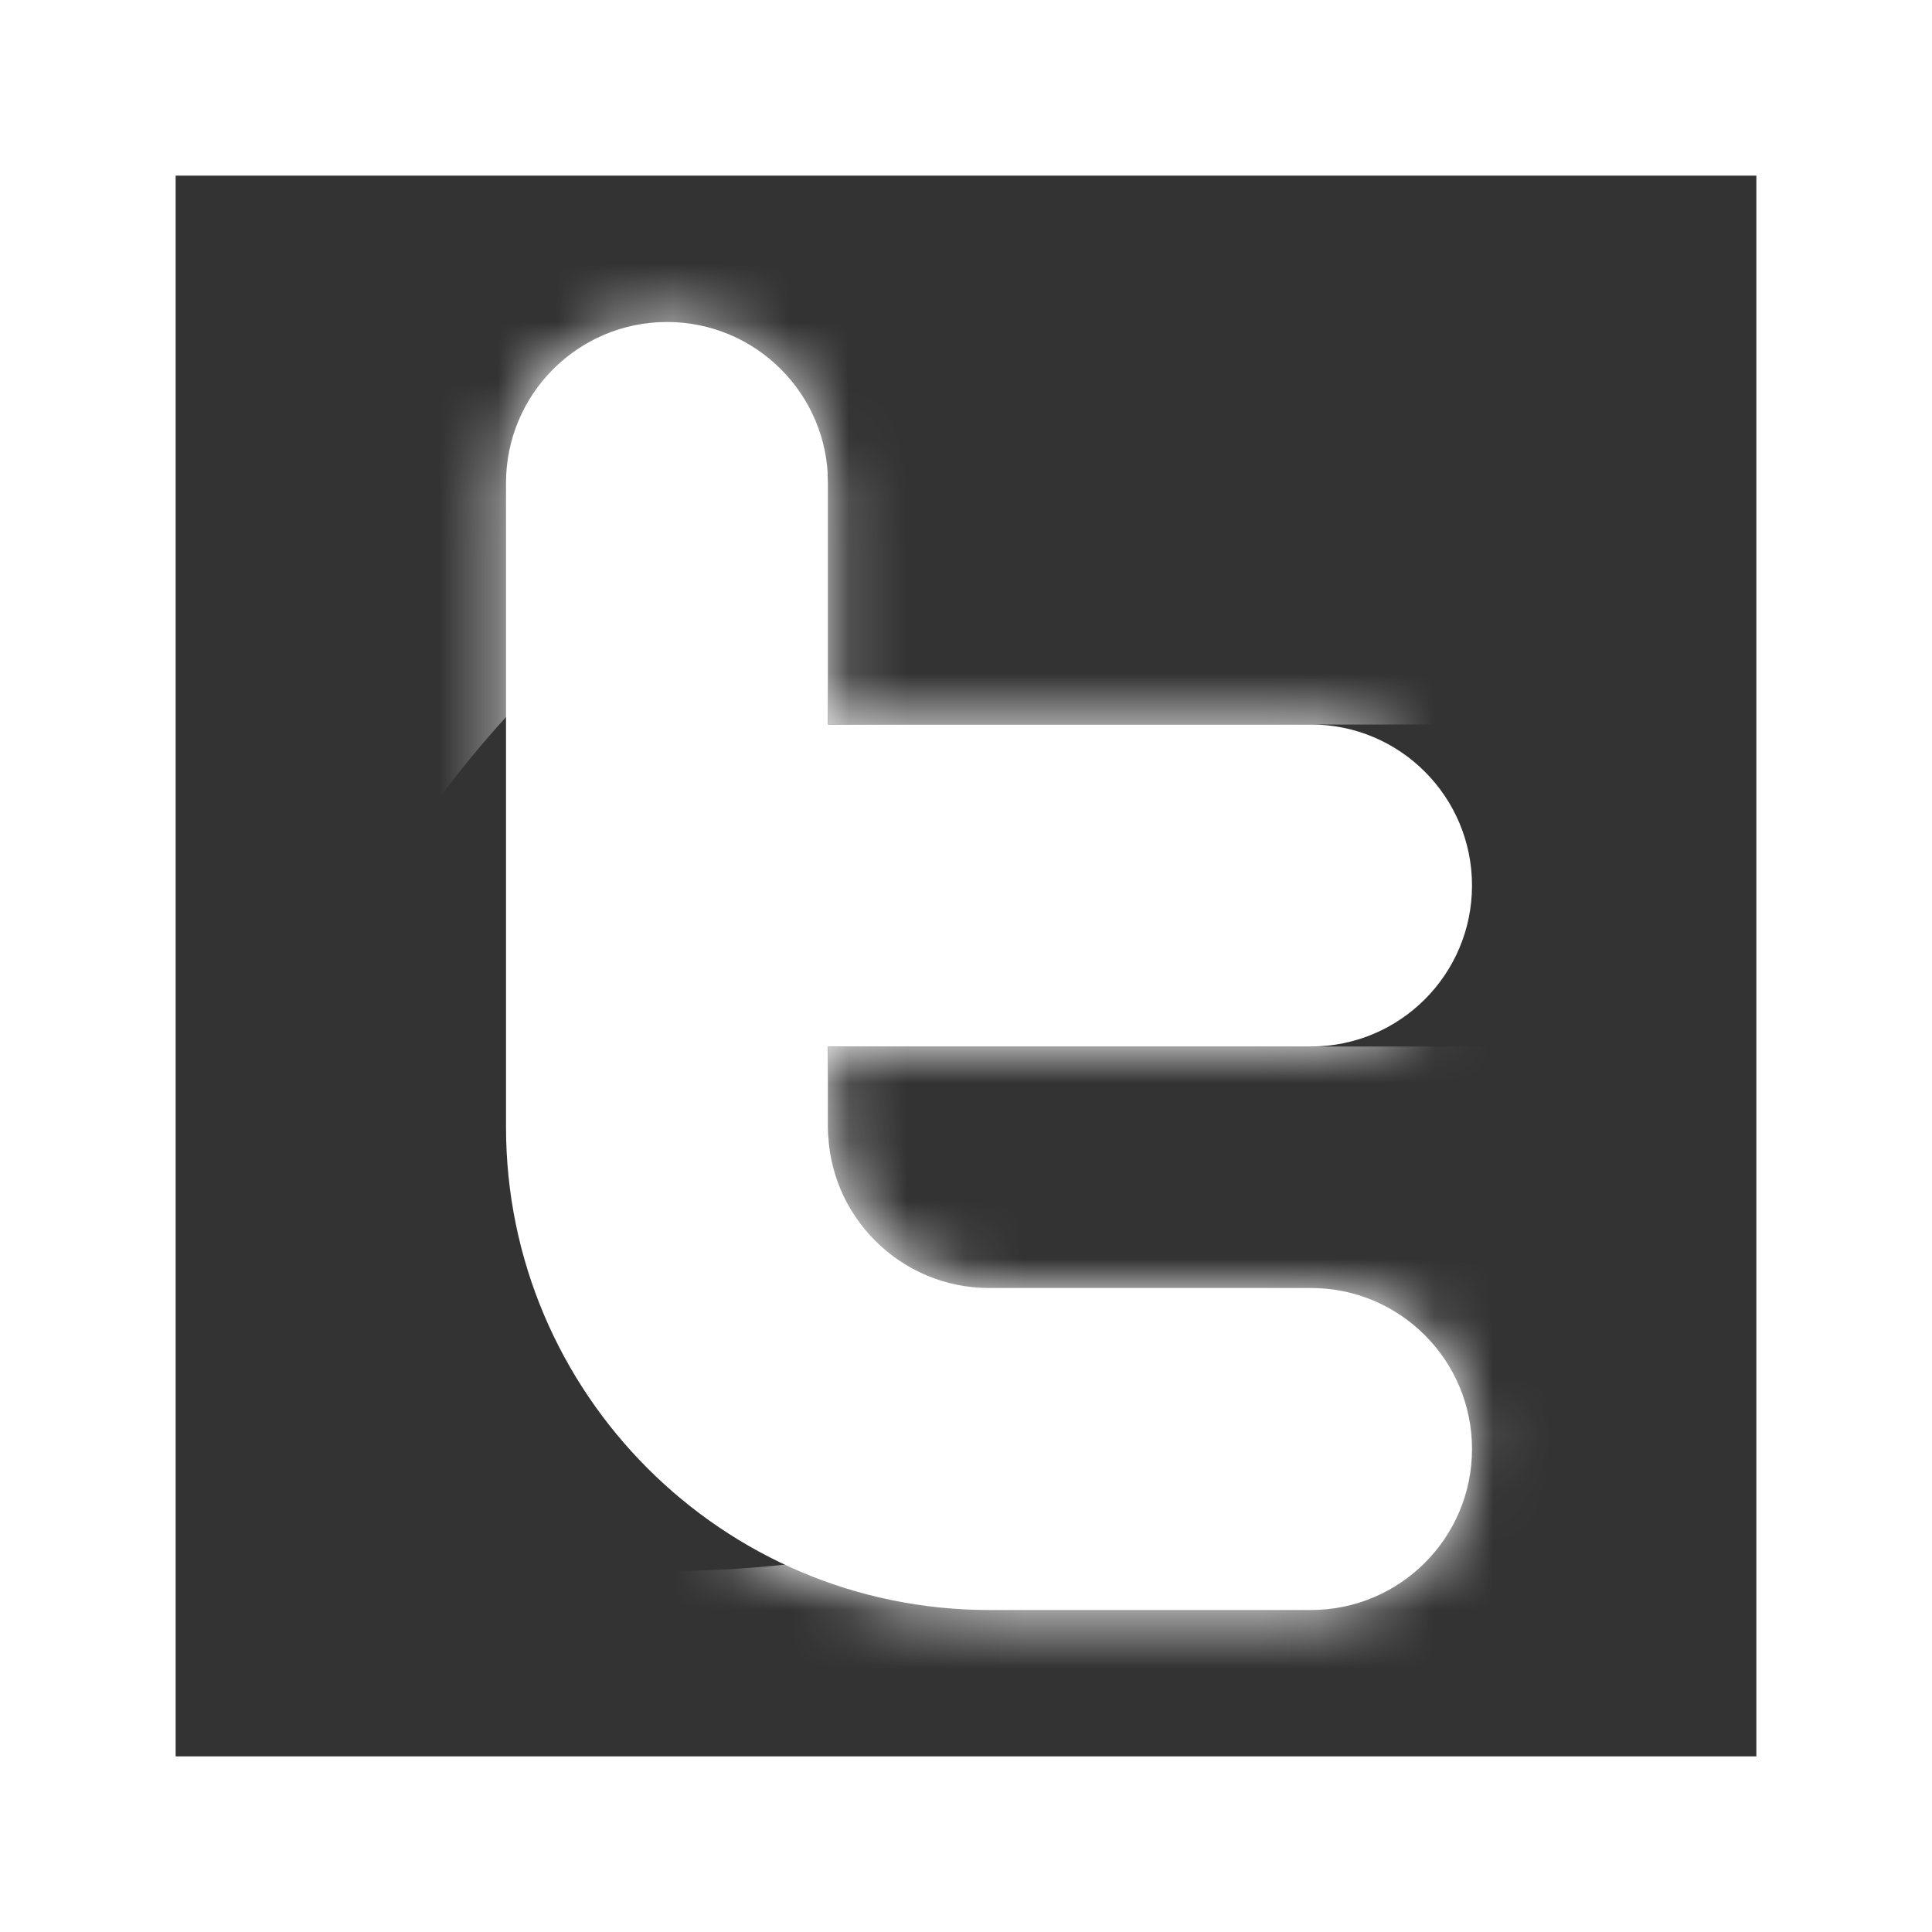
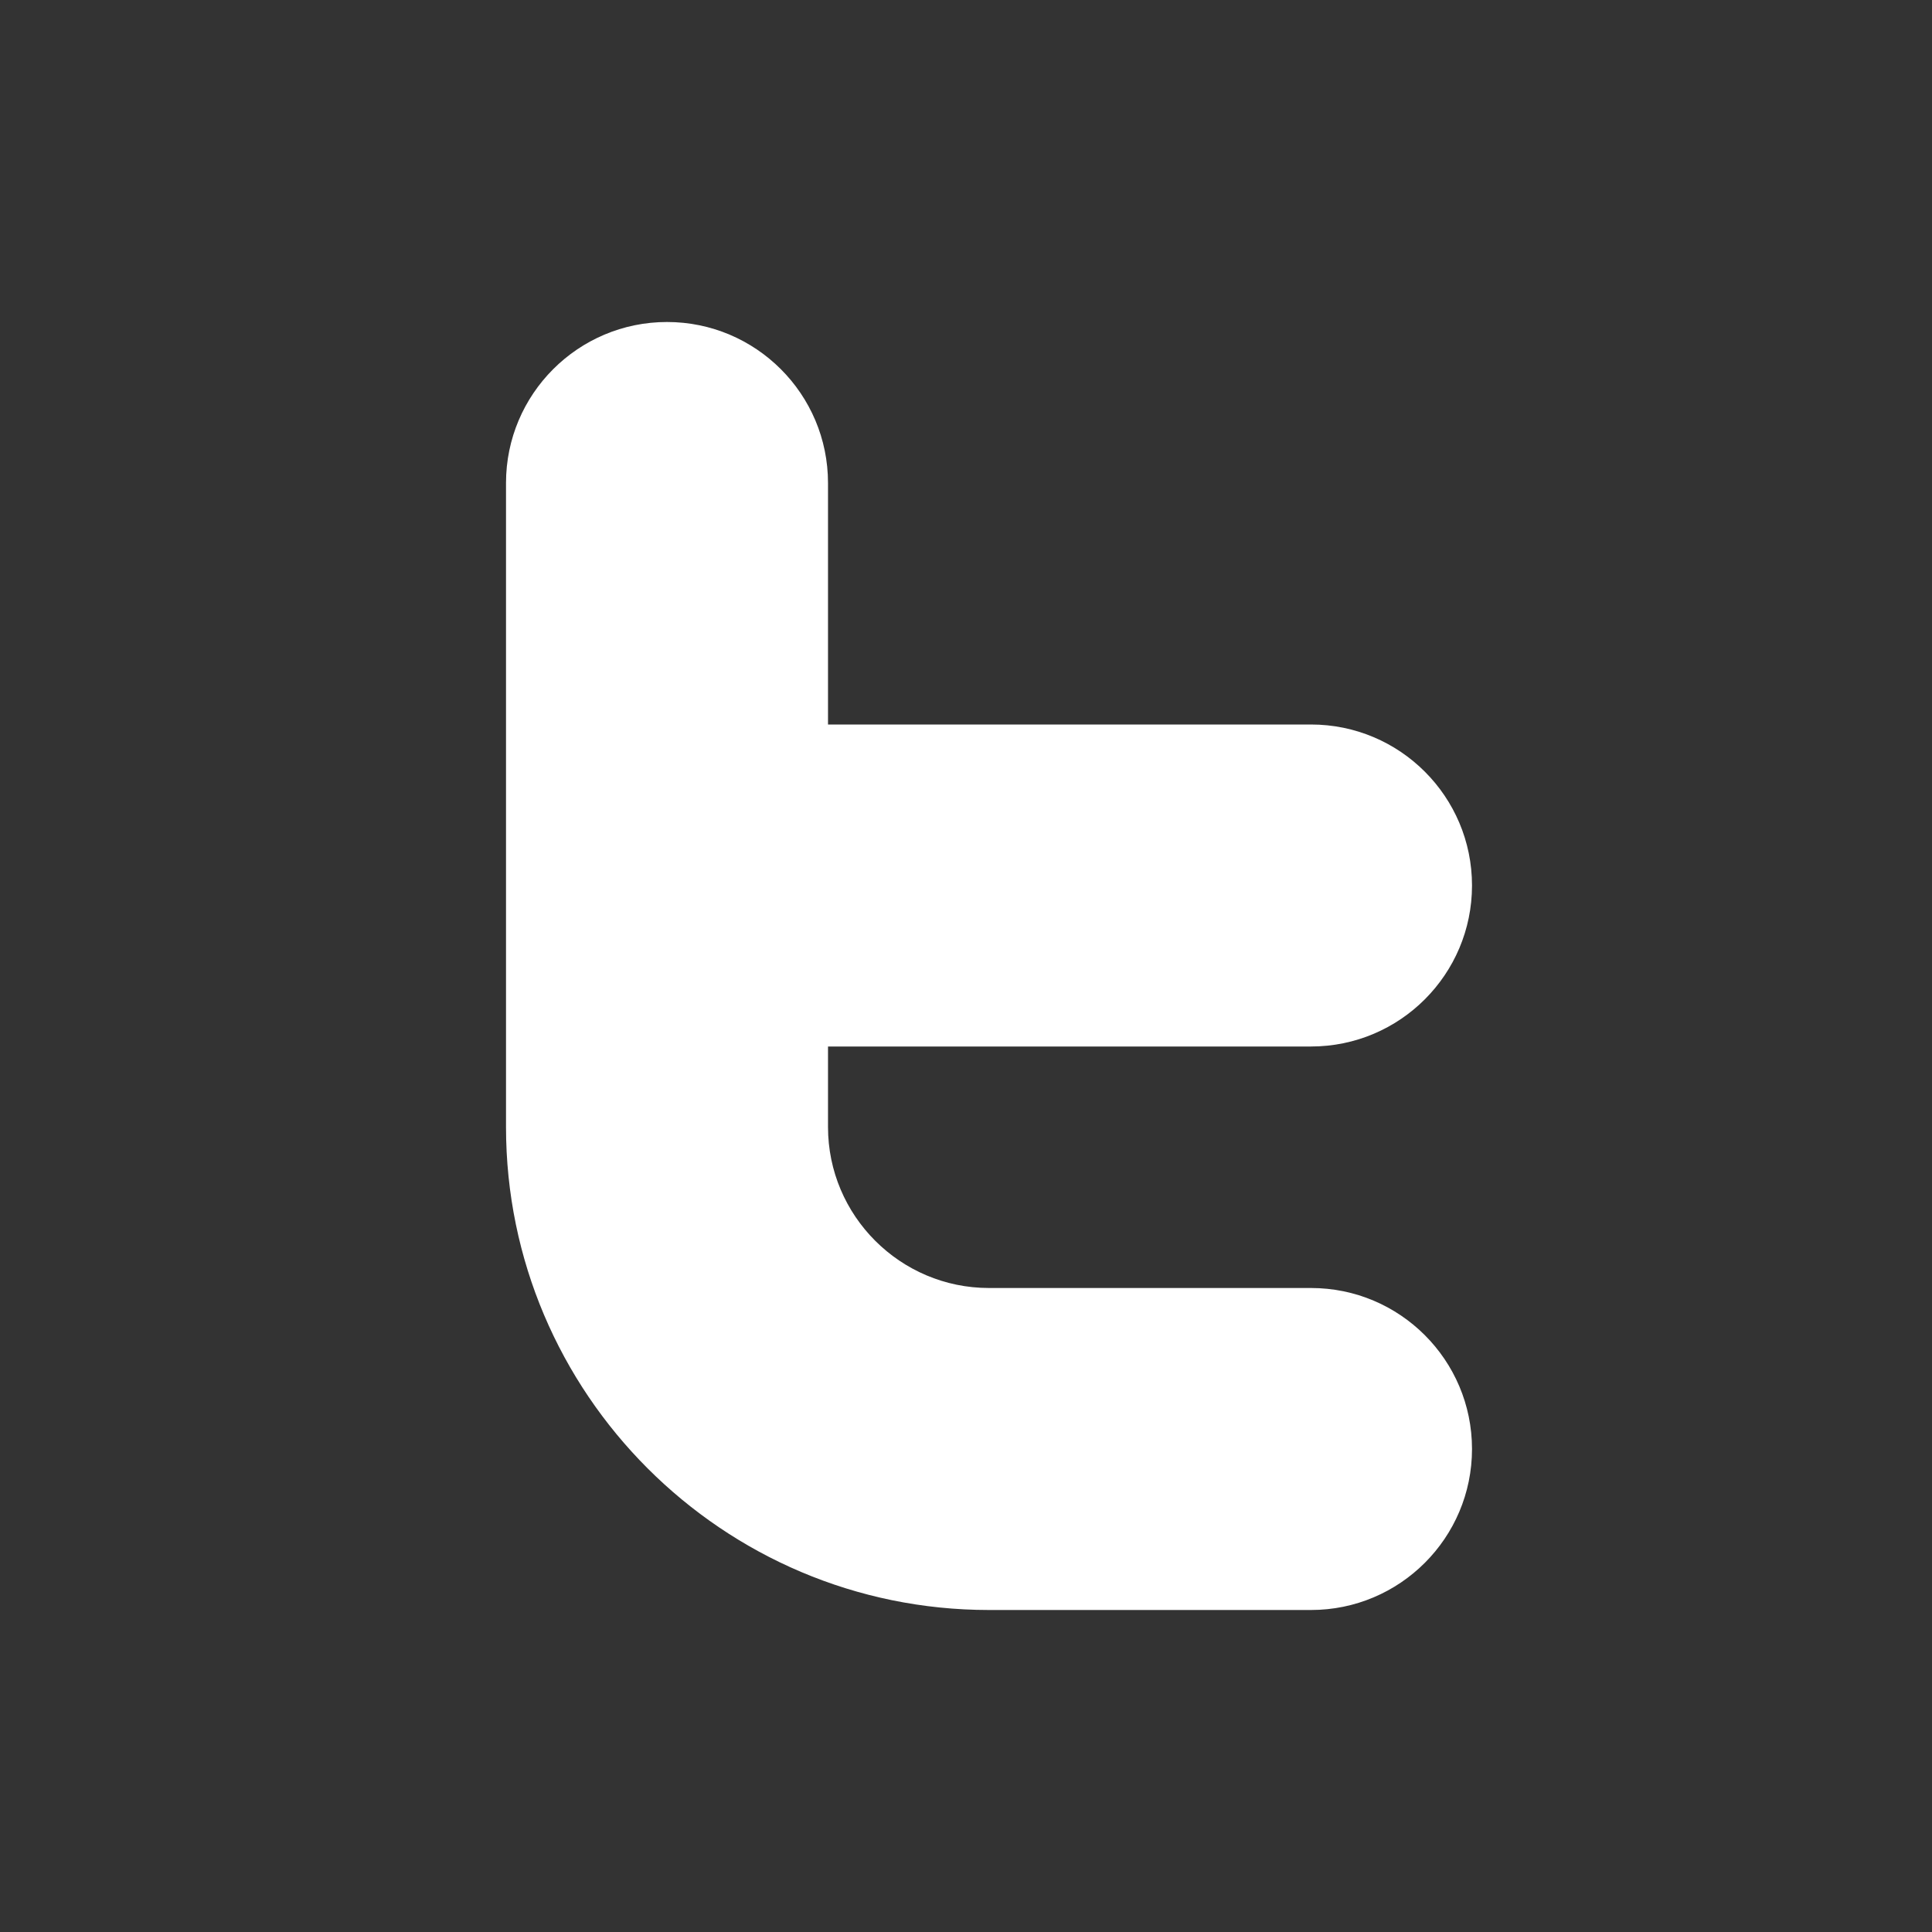
<svg xmlns="http://www.w3.org/2000/svg" width="33" height="33" viewBox="0 0 33 33" fill="none">
  <rect x="0" y="0" width="33" height="33" fill="#333333" stroke="none" />
  <mask id="path-1-inside-1" fill="white">
-     <path d="M22.393 17.875C23.911 17.875 25.143 16.643 25.143 15.125C25.143 13.607 23.911 12.375 22.393 12.375H14.143V8.25C14.143 6.732 12.911 5.5 11.393 5.5C9.875 5.5 8.643 6.732 8.643 8.25V19.25C8.643 23.8 12.344 27.5 16.893 27.5H22.393C23.911 27.5 25.143 26.268 25.143 24.75C25.143 23.232 23.911 22 22.393 22H16.893C15.377 22 14.143 20.766 14.143 19.25V17.875H22.393Z" />
-   </mask>
+     </mask>
  <path d="M22.393 17.875C23.911 17.875 25.143 16.643 25.143 15.125C25.143 13.607 23.911 12.375 22.393 12.375H14.143V8.25C14.143 6.732 12.911 5.5 11.393 5.5C9.875 5.5 8.643 6.732 8.643 8.25V19.25C8.643 23.8 12.344 27.5 16.893 27.5H22.393C23.911 27.5 25.143 26.268 25.143 24.75C25.143 23.232 23.911 22 22.393 22H16.893C15.377 22 14.143 20.766 14.143 19.25V17.875H22.393Z" fill="white" />
-   <path d="M14.143 12.375H-7.19V33.708H14.143V12.375ZM14.143 17.875V-3.458H-7.19V17.875H14.143ZM22.393 39.208C35.693 39.208 46.476 28.425 46.476 15.125H3.81C3.81 4.861 12.129 -3.458 22.393 -3.458V39.208ZM46.476 15.125C46.476 1.825 35.693 -8.958 22.393 -8.958V33.708C12.129 33.708 3.81 25.389 3.81 15.125H46.476ZM22.393 -8.958H14.143V33.708H22.393V-8.958ZM35.476 12.375V8.25H-7.19V12.375H35.476ZM35.476 8.25C35.476 -5.05 24.693 -15.833 11.393 -15.833V26.833C1.129 26.833 -7.19 18.514 -7.19 8.25H35.476ZM11.393 -15.833C-1.907 -15.833 -12.69 -5.05 -12.69 8.25H29.976C29.976 18.514 21.657 26.833 11.393 26.833V-15.833ZM-12.69 8.25V19.25H29.976V8.25H-12.69ZM-12.69 19.25C-12.69 35.584 0.563 48.833 16.893 48.833V6.167C24.124 6.167 29.976 12.017 29.976 19.25H-12.69ZM16.893 48.833H22.393V6.167H16.893V48.833ZM22.393 48.833C35.693 48.833 46.476 38.05 46.476 24.75H3.81C3.81 14.486 12.129 6.167 22.393 6.167V48.833ZM46.476 24.75C46.476 11.45 35.693 0.667 22.393 0.667V43.333C12.129 43.333 3.81 35.014 3.81 24.75H46.476ZM22.393 0.667H16.893V43.333H22.393V0.667ZM16.893 0.667C27.159 0.667 35.476 8.984 35.476 19.25H-7.19C-7.19 32.548 3.595 43.333 16.893 43.333V0.667ZM35.476 19.25V17.875H-7.19V19.25H35.476ZM14.143 39.208H22.393V-3.458H14.143V39.208Z" fill="white" mask="url(#path-1-inside-1)" />
-   <rect x="1.5" y="1.5" width="30" height="30" stroke="white" stroke-width="3" />
</svg>